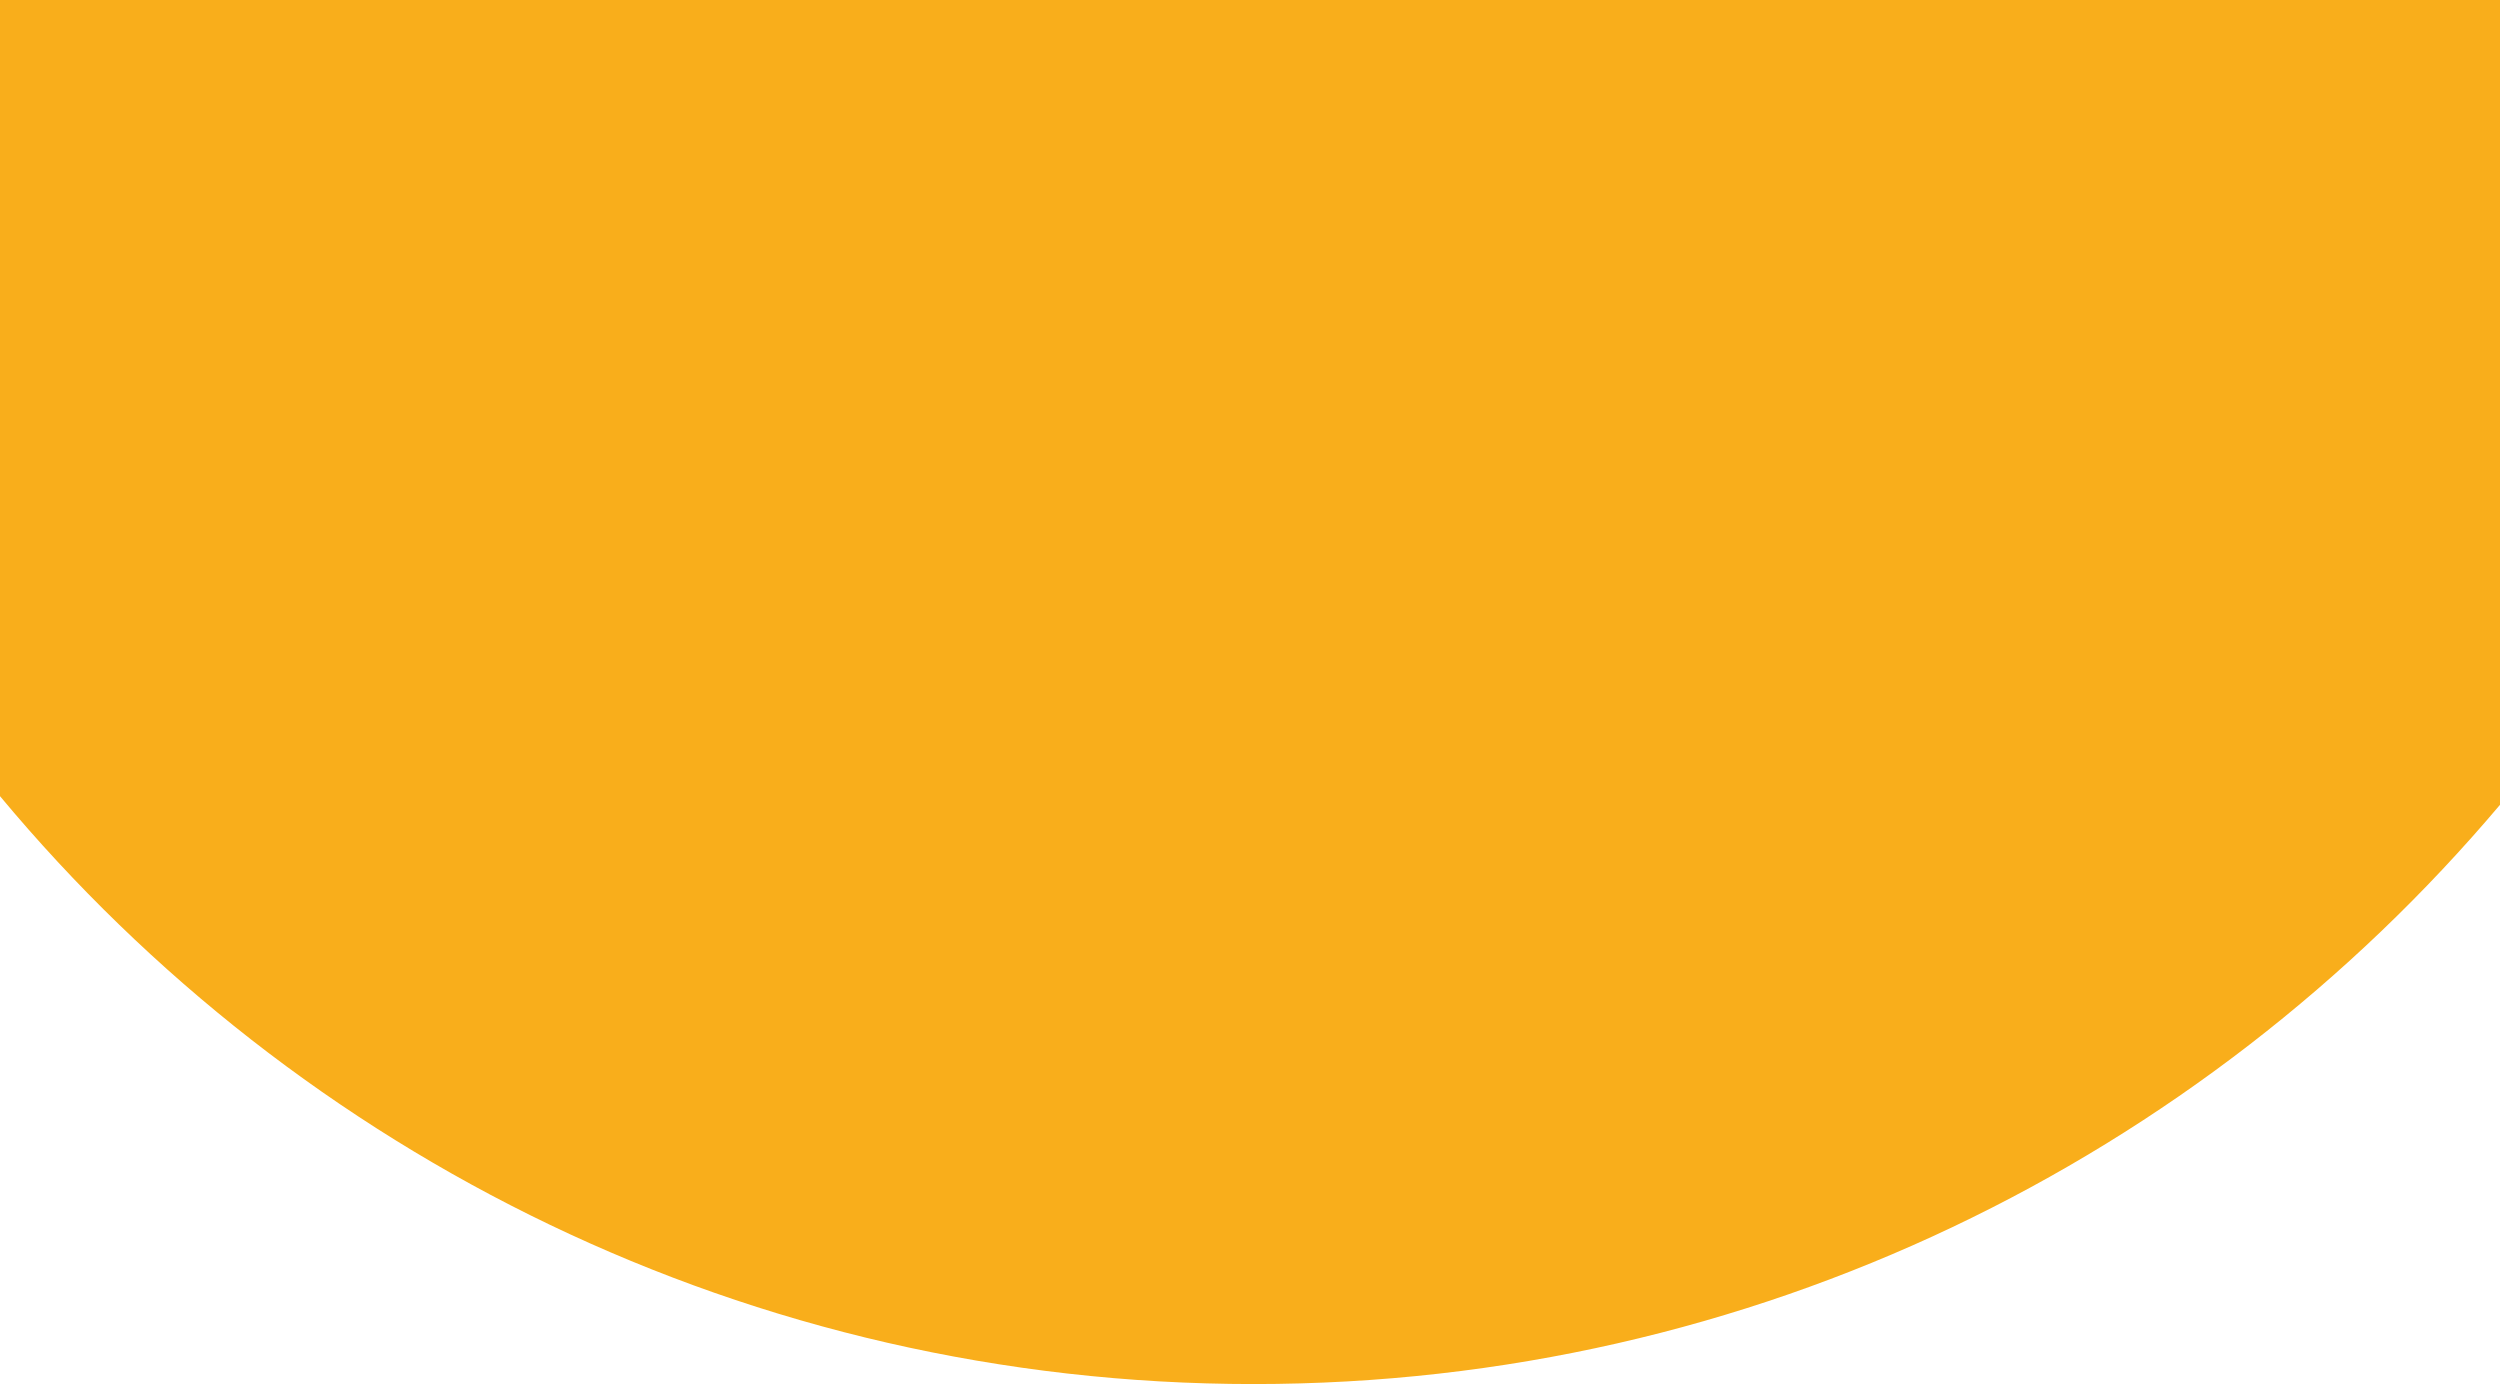
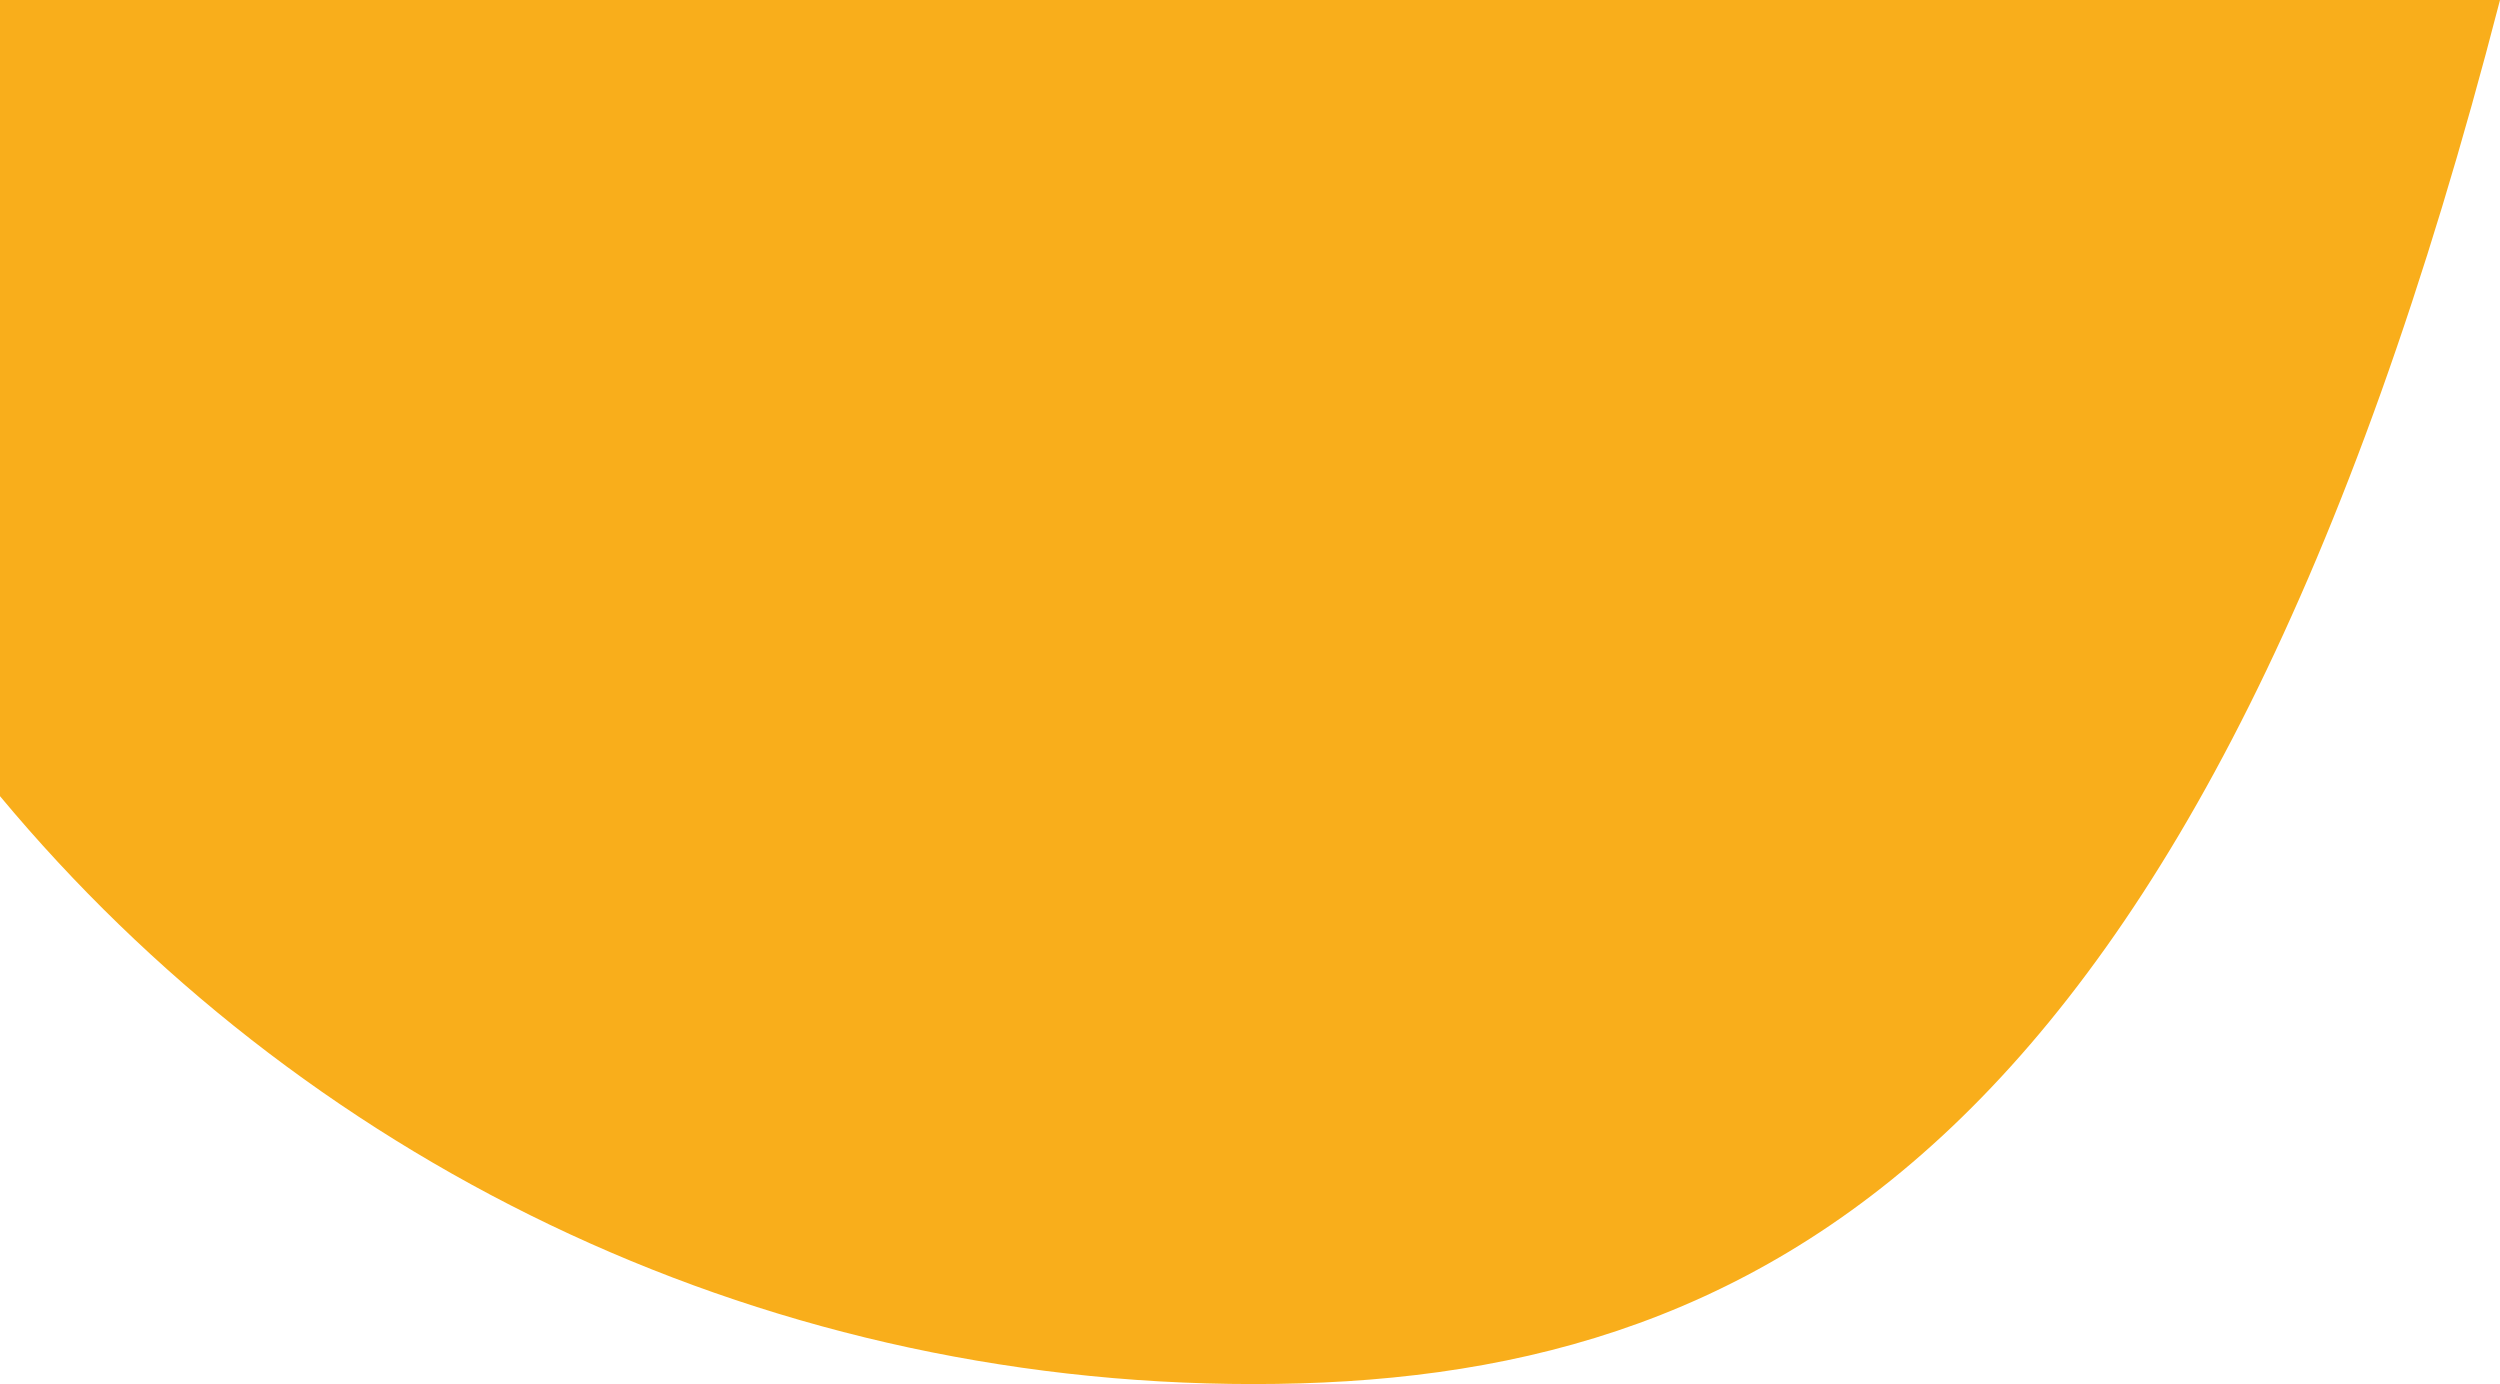
<svg xmlns="http://www.w3.org/2000/svg" width="345" height="191" viewBox="0 0 345 191" fill="none">
-   <path fill-rule="evenodd" clip-rule="evenodd" d="M0 109.87V0H345V111.063C303.727 159.95 241.989 191 173 191C103.451 191 41.272 159.445 0 109.87Z" fill="#F9AE1B" />
+   <path fill-rule="evenodd" clip-rule="evenodd" d="M0 109.87V0H345C303.727 159.95 241.989 191 173 191C103.451 191 41.272 159.445 0 109.87Z" fill="#F9AE1B" />
</svg>